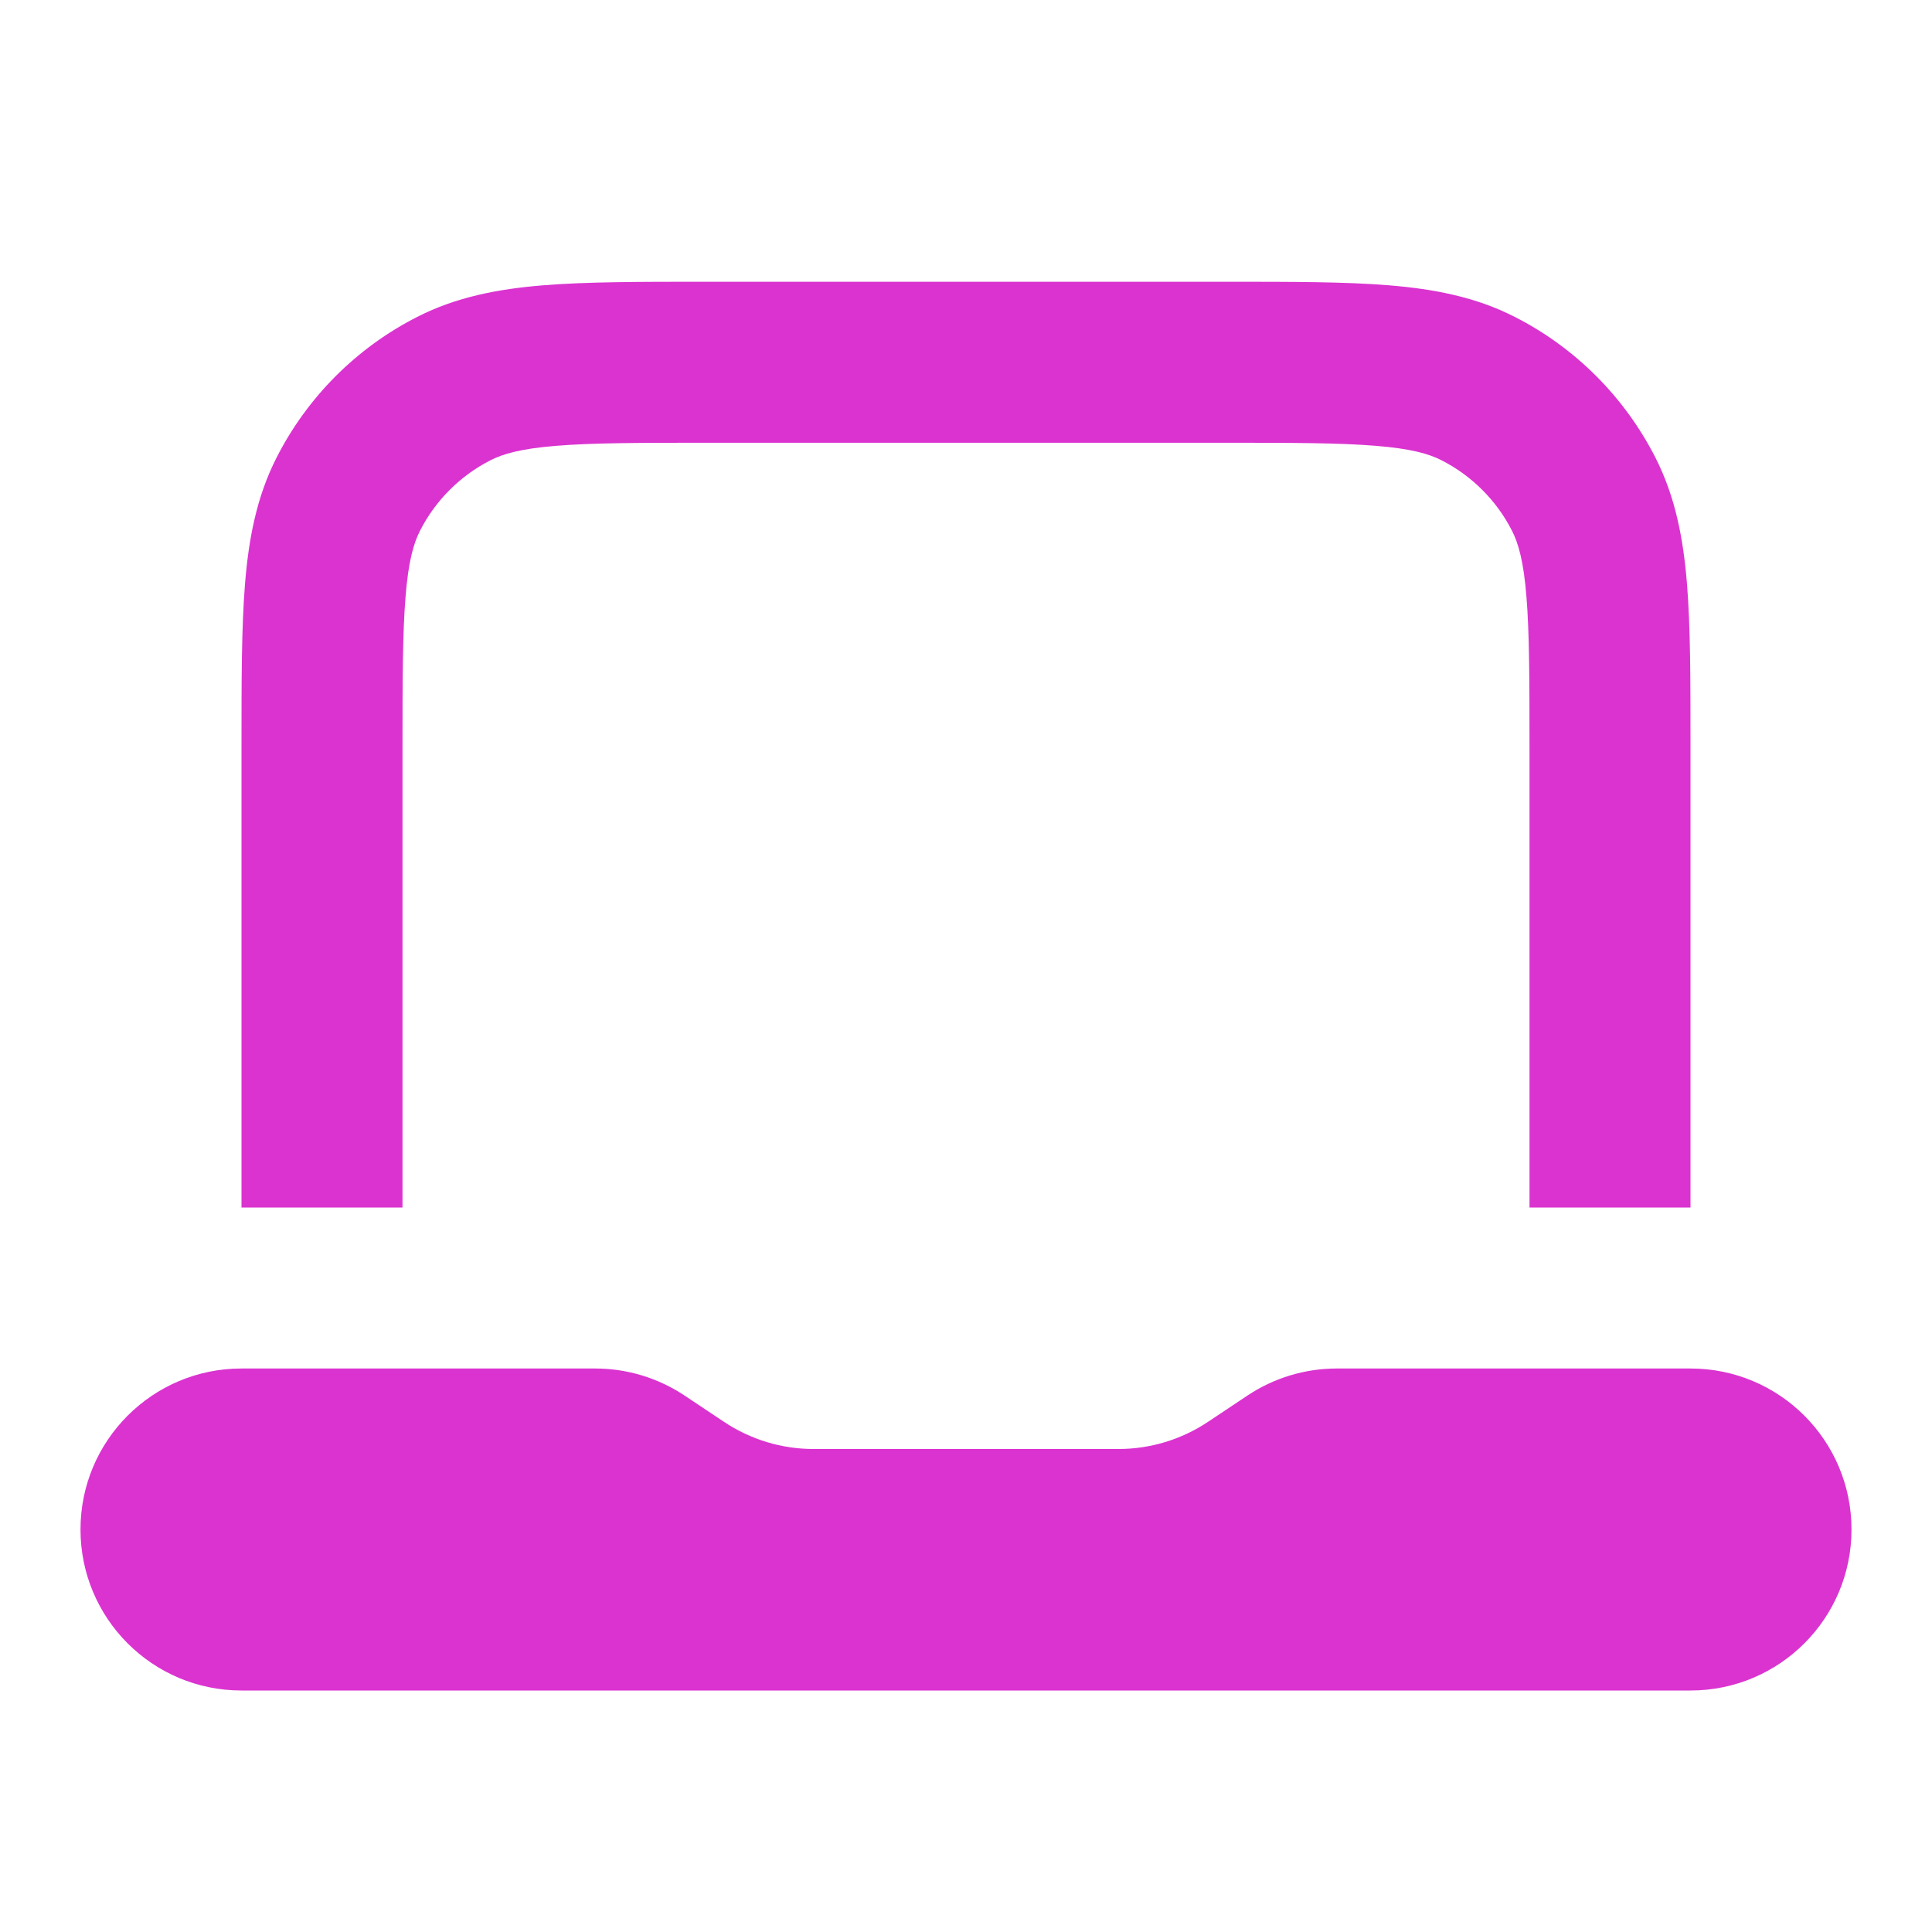
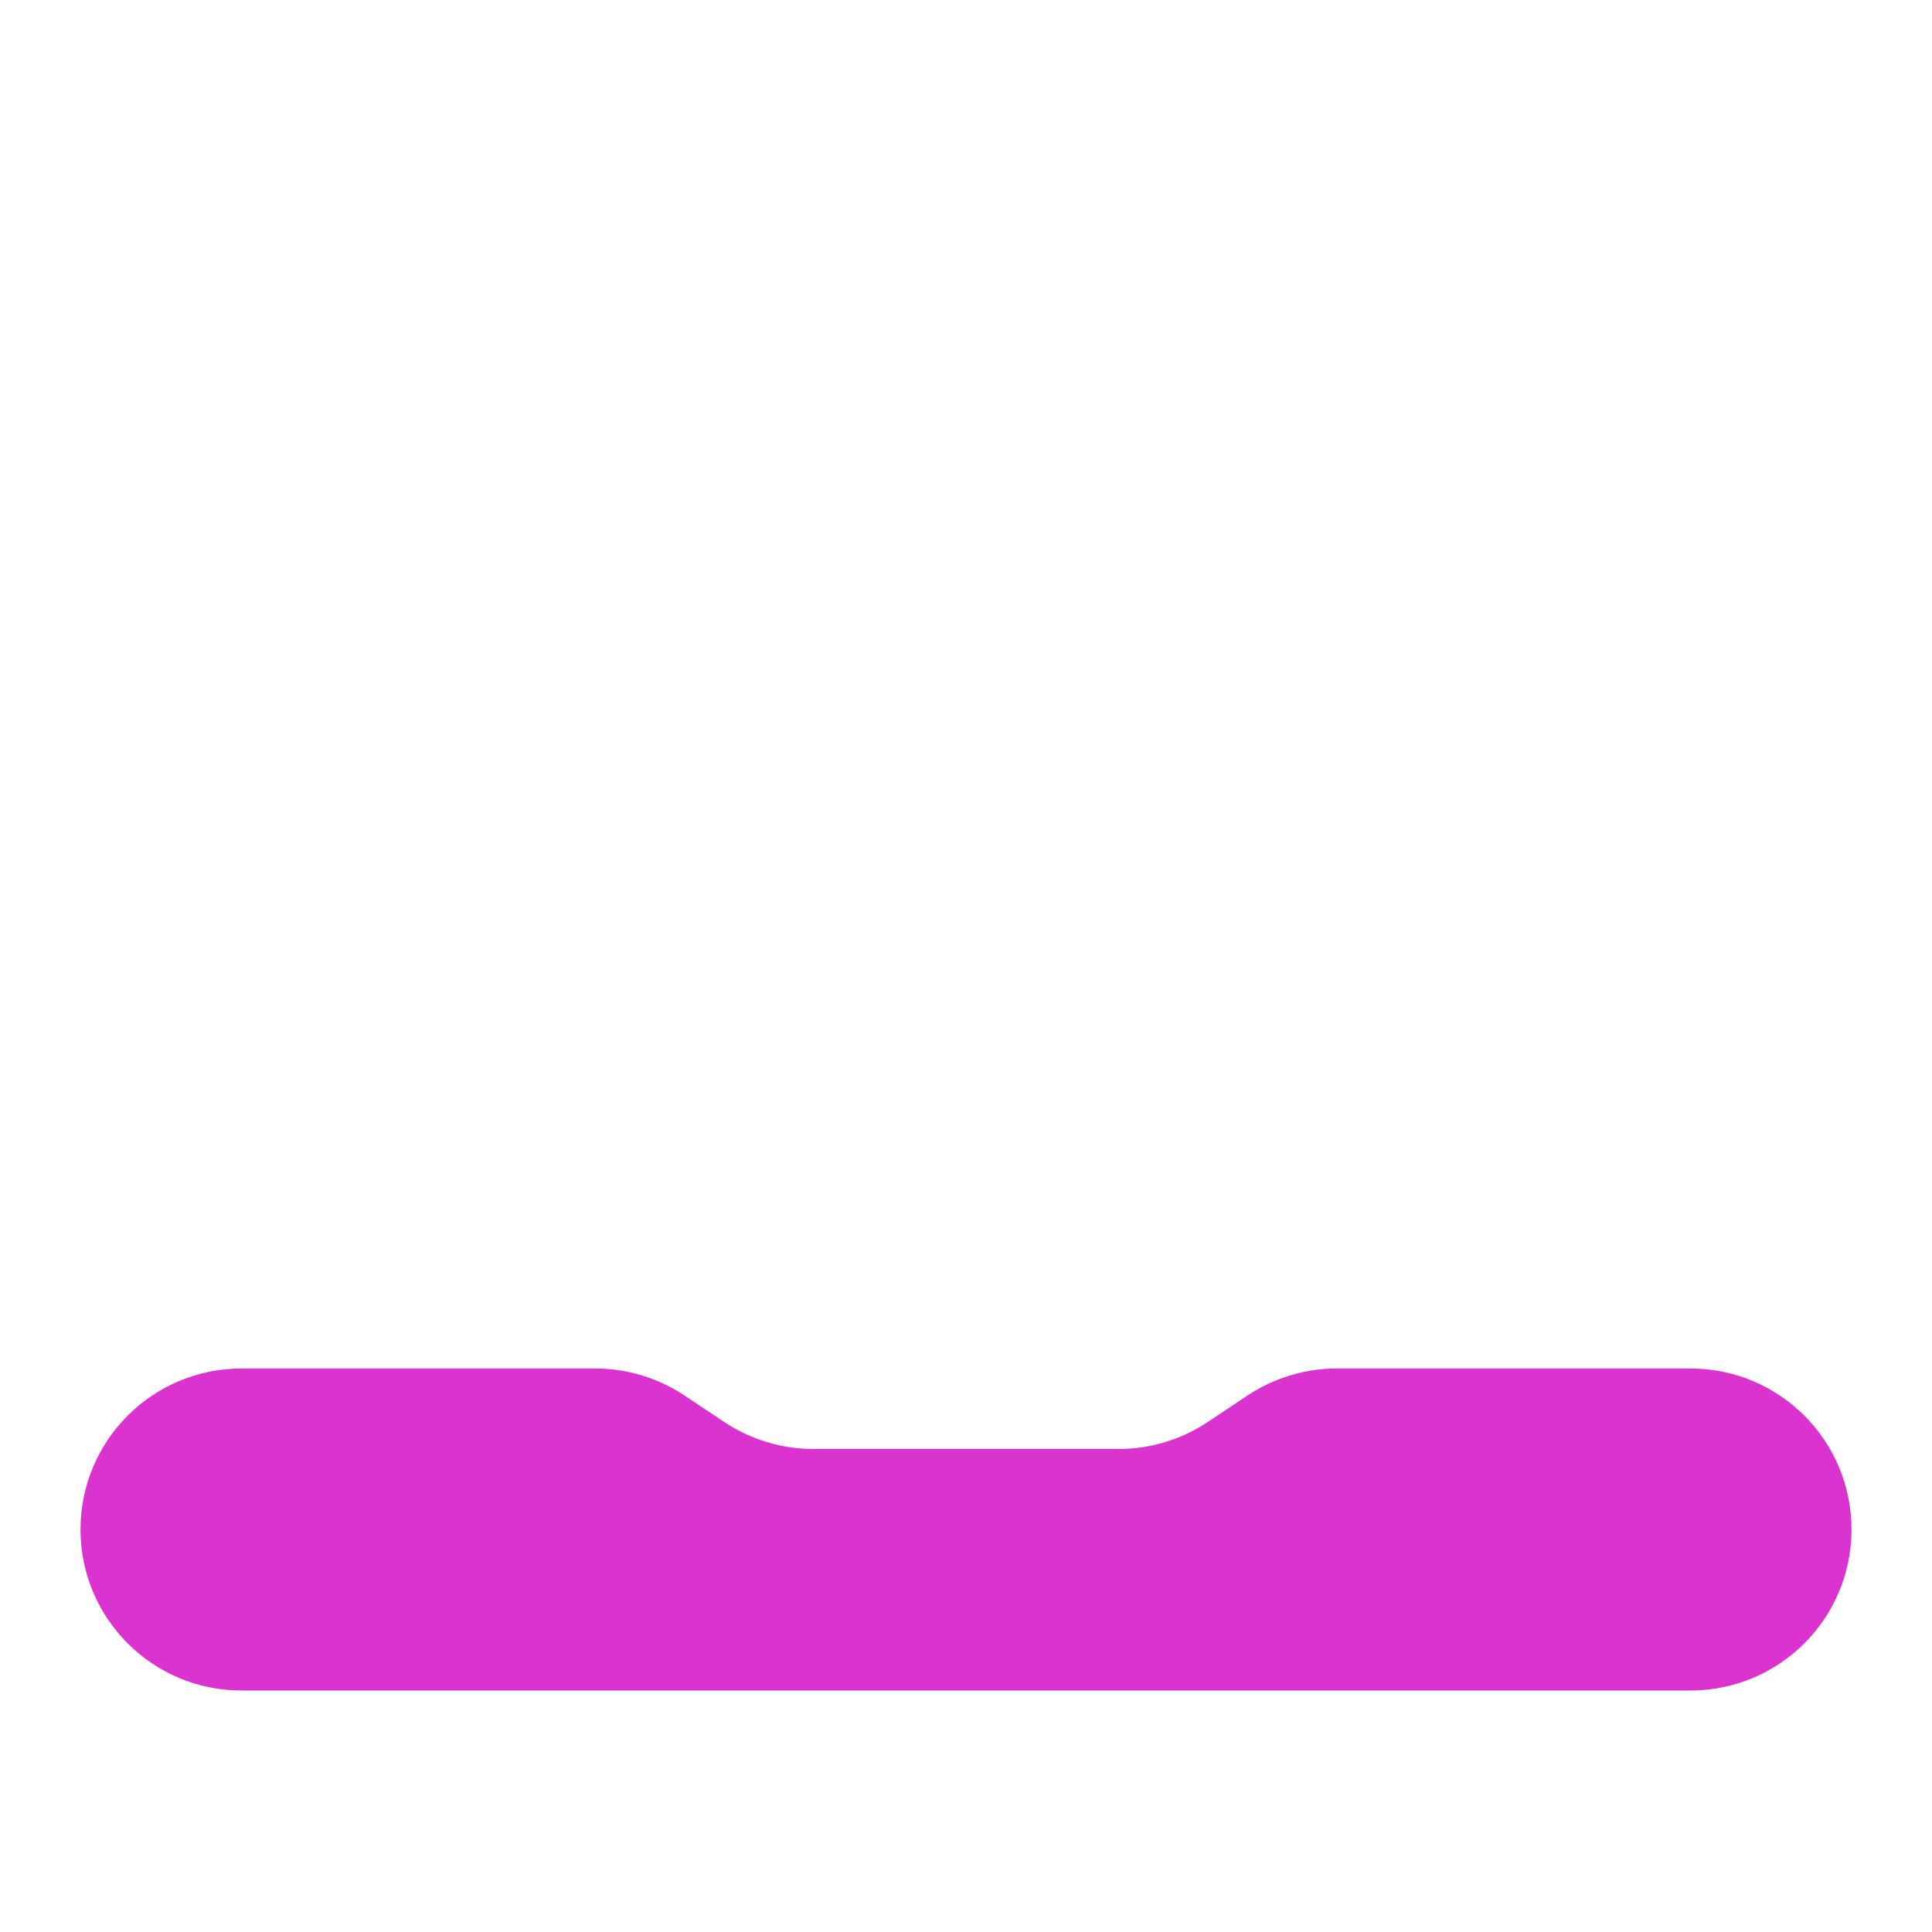
<svg xmlns="http://www.w3.org/2000/svg" width="24" height="24" viewBox="0 0 24 24" fill="none">
  <path d="M1 19C1 17.895 1.895 17 3 17H7.394C7.789 17 8.175 17.117 8.504 17.336L8.996 17.664C9.325 17.883 9.711 18 10.106 18H13.894C14.289 18 14.675 17.883 15.004 17.664L15.496 17.336C15.825 17.117 16.211 17 16.606 17H21C22.105 17 23 17.895 23 19C23 20.105 22.105 21 21 21H3C1.895 21 1 20.105 1 19Z" fill="#DB33D0" />
-   <path fill-rule="evenodd" clip-rule="evenodd" d="M8.759 3.5H15.241C16.046 3.5 16.711 3.5 17.252 3.544C17.814 3.59 18.331 3.689 18.816 3.936C19.569 4.319 20.18 4.931 20.564 5.684C20.811 6.169 20.91 6.686 20.956 7.248C21 7.789 21 8.454 21 9.259V15H19V9.3C19 8.443 18.999 7.861 18.962 7.411C18.927 6.973 18.862 6.748 18.782 6.592C18.59 6.216 18.284 5.91 17.908 5.718C17.752 5.638 17.527 5.573 17.089 5.538C16.639 5.501 16.057 5.5 15.2 5.5H8.8C7.943 5.5 7.361 5.501 6.911 5.538C6.473 5.573 6.248 5.638 6.092 5.718C5.716 5.91 5.41 6.216 5.218 6.592C5.138 6.748 5.073 6.973 5.038 7.411C5.001 7.861 5 8.443 5 9.3V15H3L3 9.259C3 8.454 3 7.789 3.044 7.248C3.09 6.686 3.189 6.169 3.436 5.684C3.819 4.931 4.431 4.319 5.184 3.936C5.669 3.689 6.186 3.59 6.748 3.544C7.289 3.5 7.954 3.5 8.759 3.5Z" fill="#DB33D0" />
</svg>